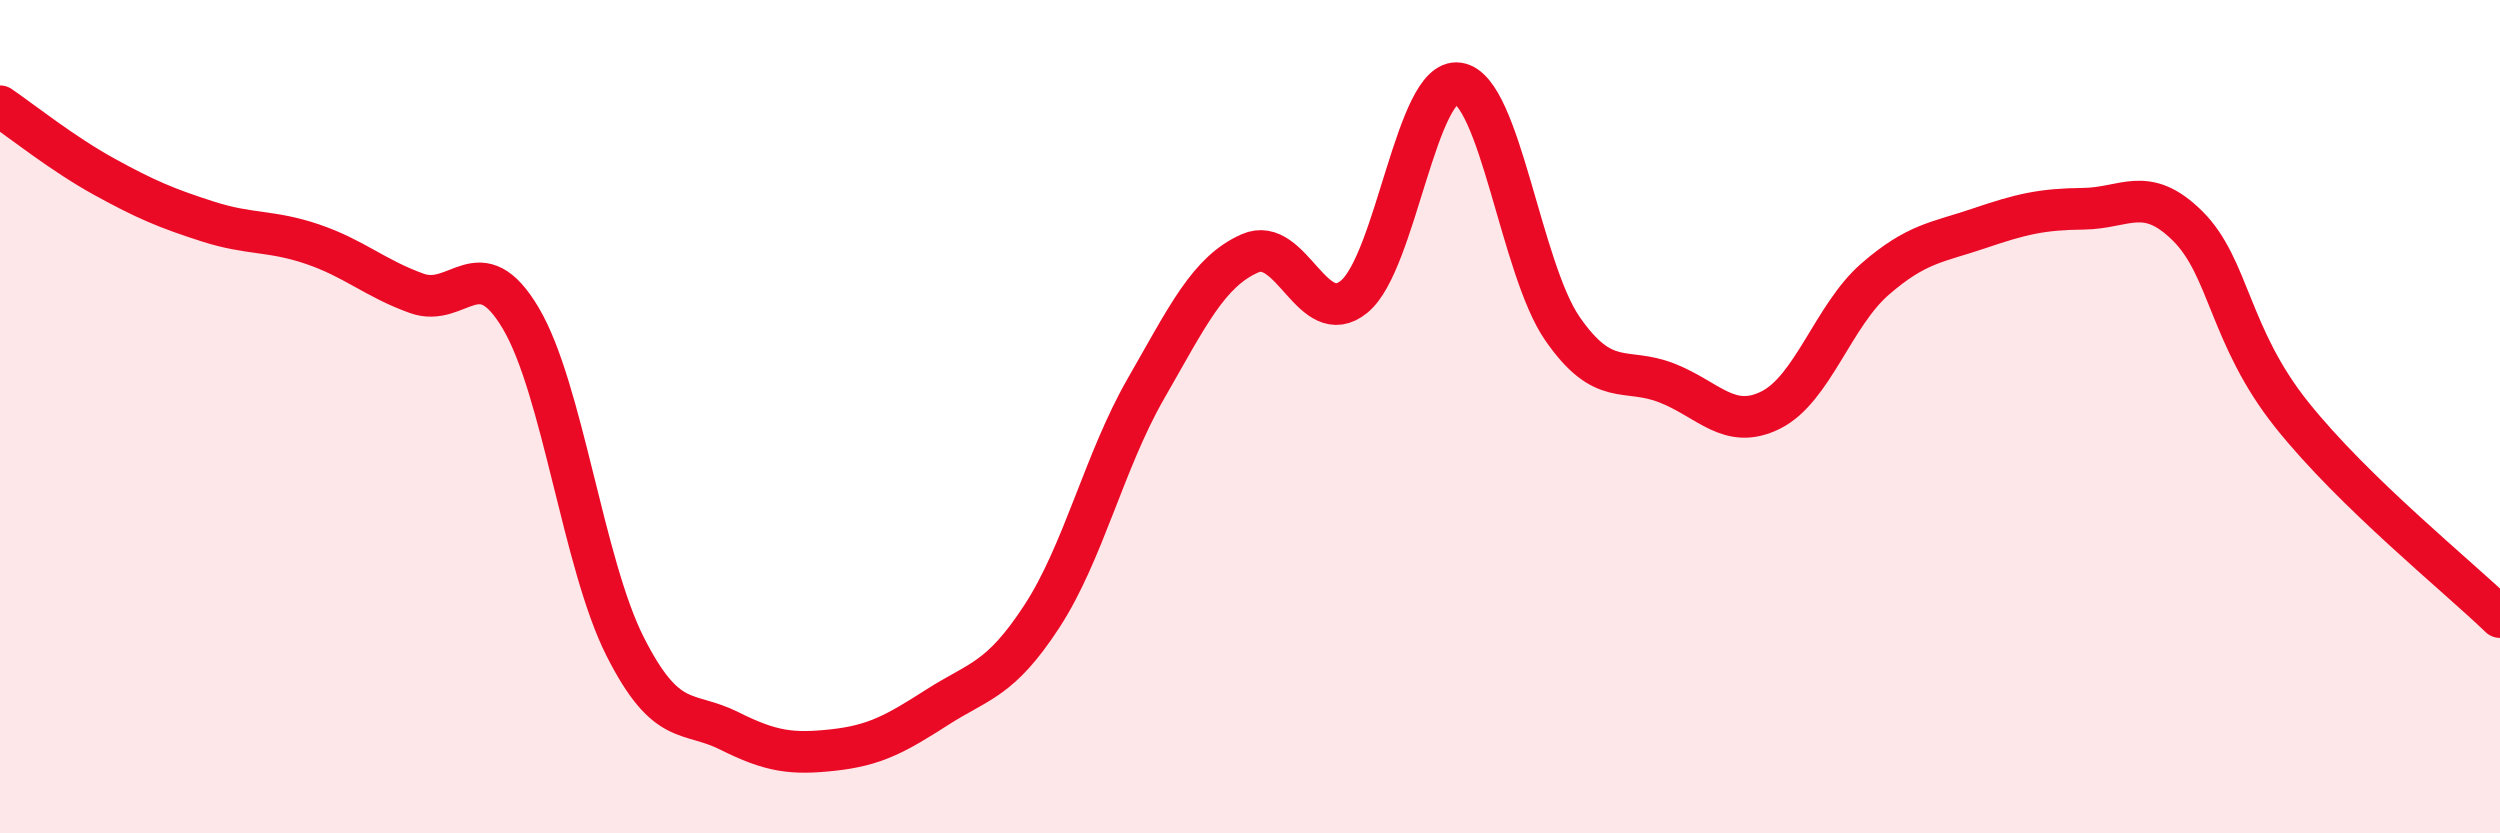
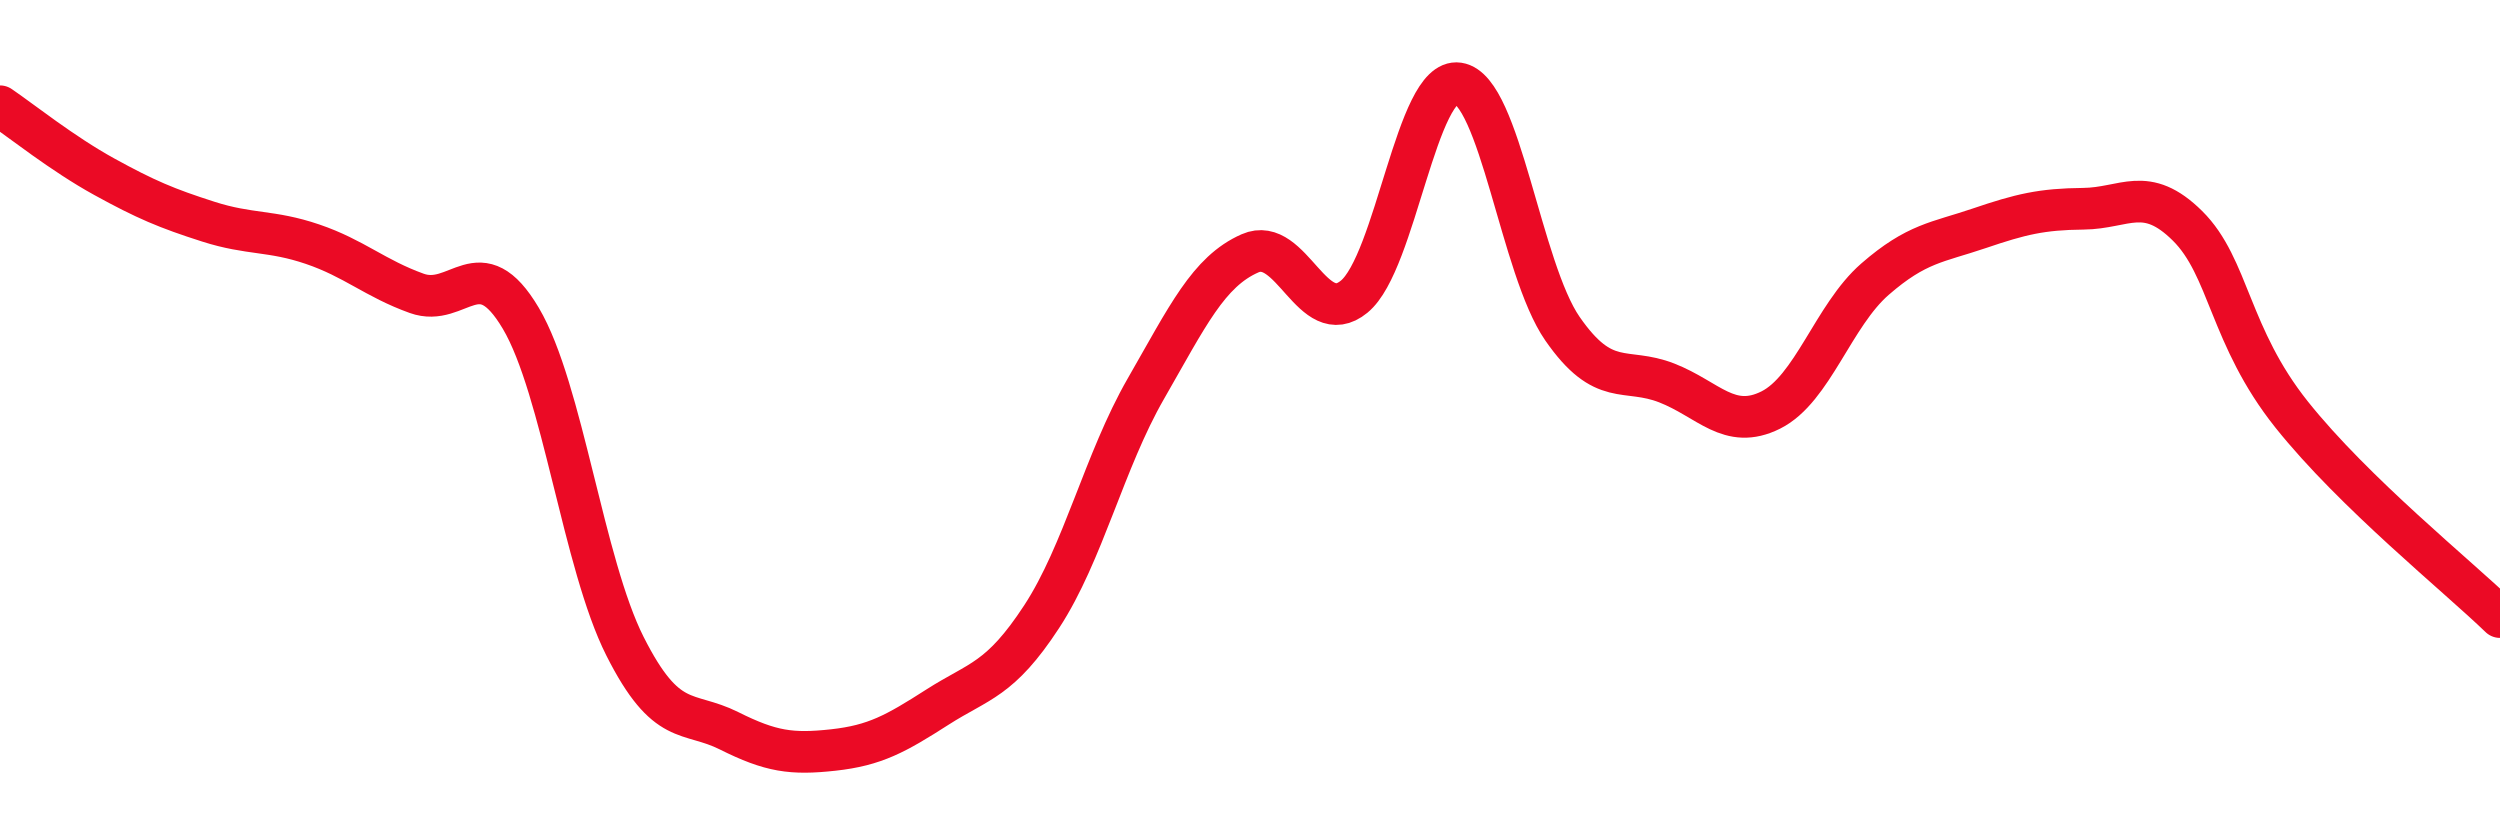
<svg xmlns="http://www.w3.org/2000/svg" width="60" height="20" viewBox="0 0 60 20">
-   <path d="M 0,2.55 C 0.5,2.89 1.5,3.69 2.5,4.24 C 3.5,4.79 4,5 5,5.32 C 6,5.64 6.5,5.52 7.5,5.86 C 8.5,6.2 9,6.68 10,7.04 C 11,7.4 11.5,5.95 12.5,7.64 C 13.5,9.33 14,13.53 15,15.51 C 16,17.49 16.5,17.04 17.5,17.54 C 18.5,18.04 19,18.11 20,18 C 21,17.89 21.5,17.61 22.5,16.97 C 23.5,16.33 24,16.33 25,14.8 C 26,13.27 26.5,11.07 27.5,9.33 C 28.5,7.59 29,6.52 30,6.08 C 31,5.64 31.5,7.94 32.5,7.12 C 33.5,6.3 34,1.85 35,2 C 36,2.15 36.5,6.45 37.5,7.89 C 38.5,9.33 39,8.8 40,9.19 C 41,9.58 41.5,10.34 42.5,9.84 C 43.5,9.34 44,7.57 45,6.7 C 46,5.83 46.5,5.82 47.5,5.48 C 48.5,5.14 49,5.02 50,5.01 C 51,5 51.5,4.43 52.5,5.42 C 53.5,6.41 53.5,8.07 55,9.95 C 56.5,11.83 59,13.84 60,14.81L60 20L0 20Z" fill="#EB0A25" opacity="0.1" stroke-linecap="round" stroke-linejoin="round" />
  <path d="M 0,2.55 C 0.5,2.89 1.5,3.69 2.5,4.24 C 3.5,4.79 4,5 5,5.32 C 6,5.64 6.5,5.52 7.5,5.86 C 8.5,6.2 9,6.68 10,7.04 C 11,7.4 11.5,5.95 12.5,7.64 C 13.5,9.33 14,13.53 15,15.51 C 16,17.49 16.5,17.04 17.5,17.54 C 18.5,18.04 19,18.11 20,18 C 21,17.89 21.5,17.61 22.5,16.97 C 23.5,16.33 24,16.33 25,14.8 C 26,13.27 26.5,11.07 27.5,9.33 C 28.5,7.59 29,6.52 30,6.08 C 31,5.64 31.5,7.94 32.5,7.12 C 33.5,6.3 34,1.85 35,2 C 36,2.15 36.5,6.45 37.5,7.89 C 38.5,9.33 39,8.8 40,9.19 C 41,9.58 41.5,10.34 42.5,9.84 C 43.5,9.34 44,7.57 45,6.7 C 46,5.83 46.5,5.82 47.5,5.48 C 48.5,5.14 49,5.02 50,5.01 C 51,5 51.5,4.43 52.5,5.42 C 53.5,6.41 53.5,8.07 55,9.95 C 56.5,11.83 59,13.84 60,14.81" stroke="#EB0A25" stroke-width="1" fill="none" stroke-linecap="round" stroke-linejoin="round" />
</svg>